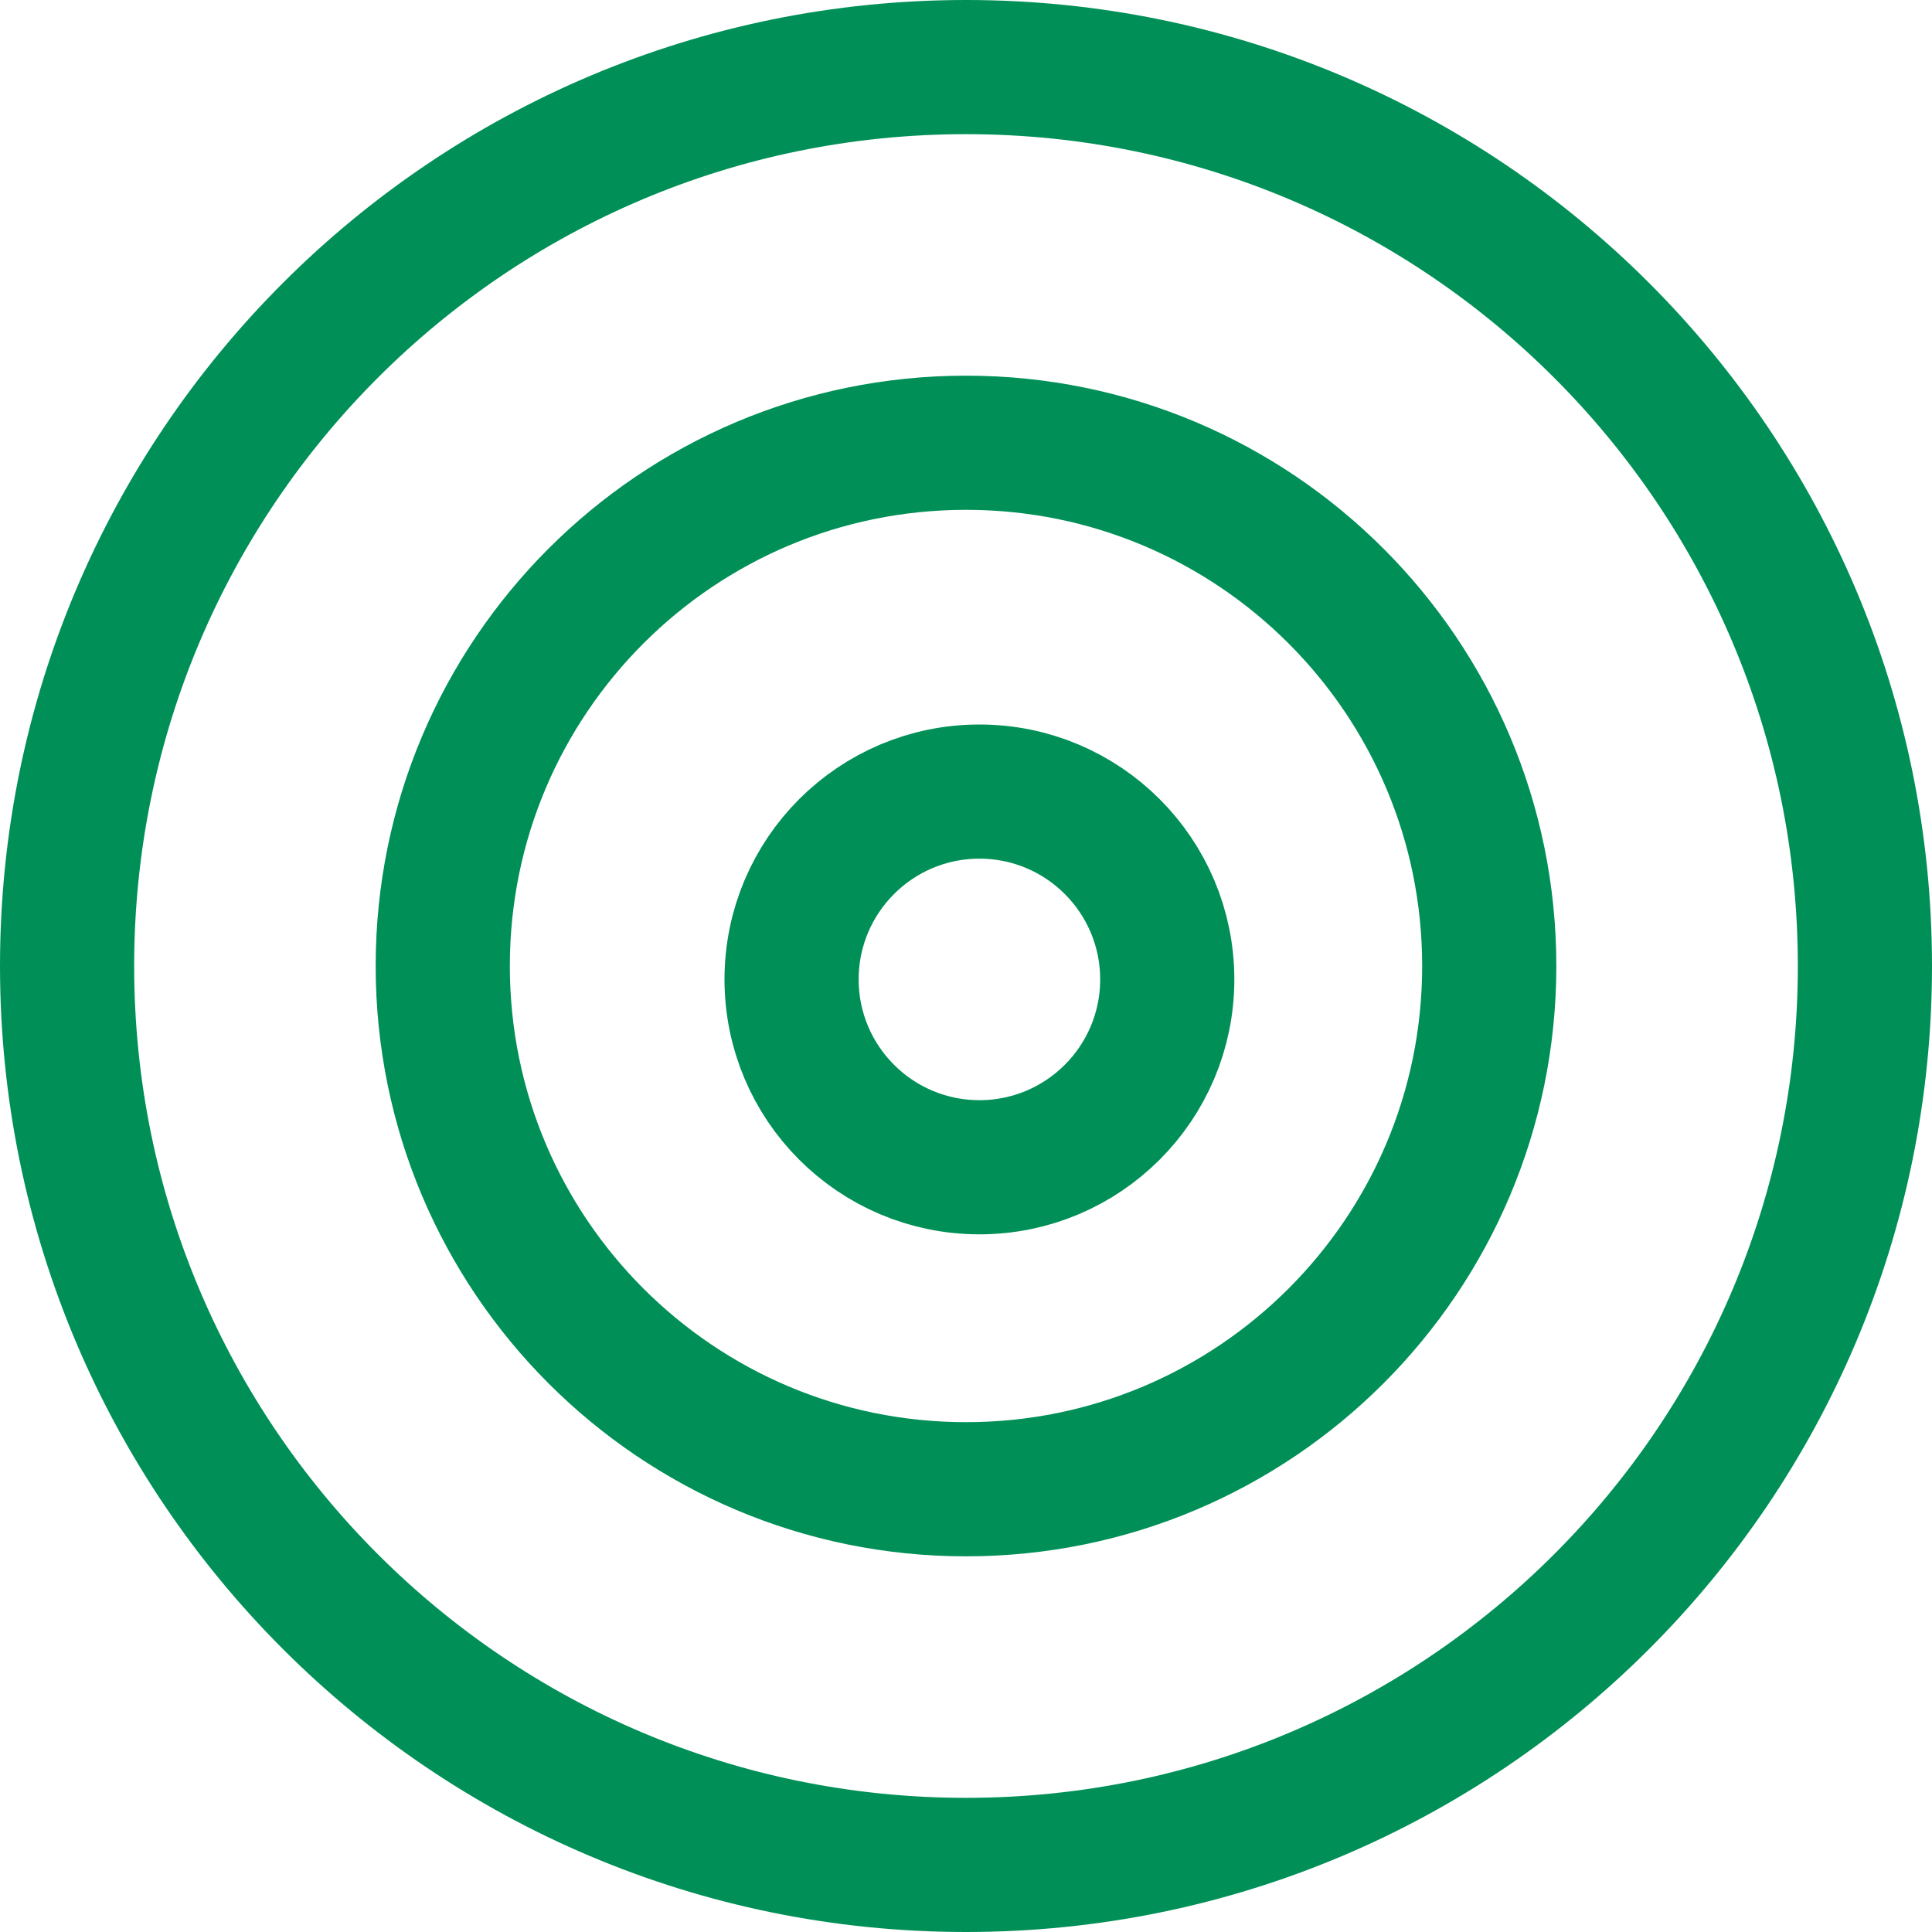
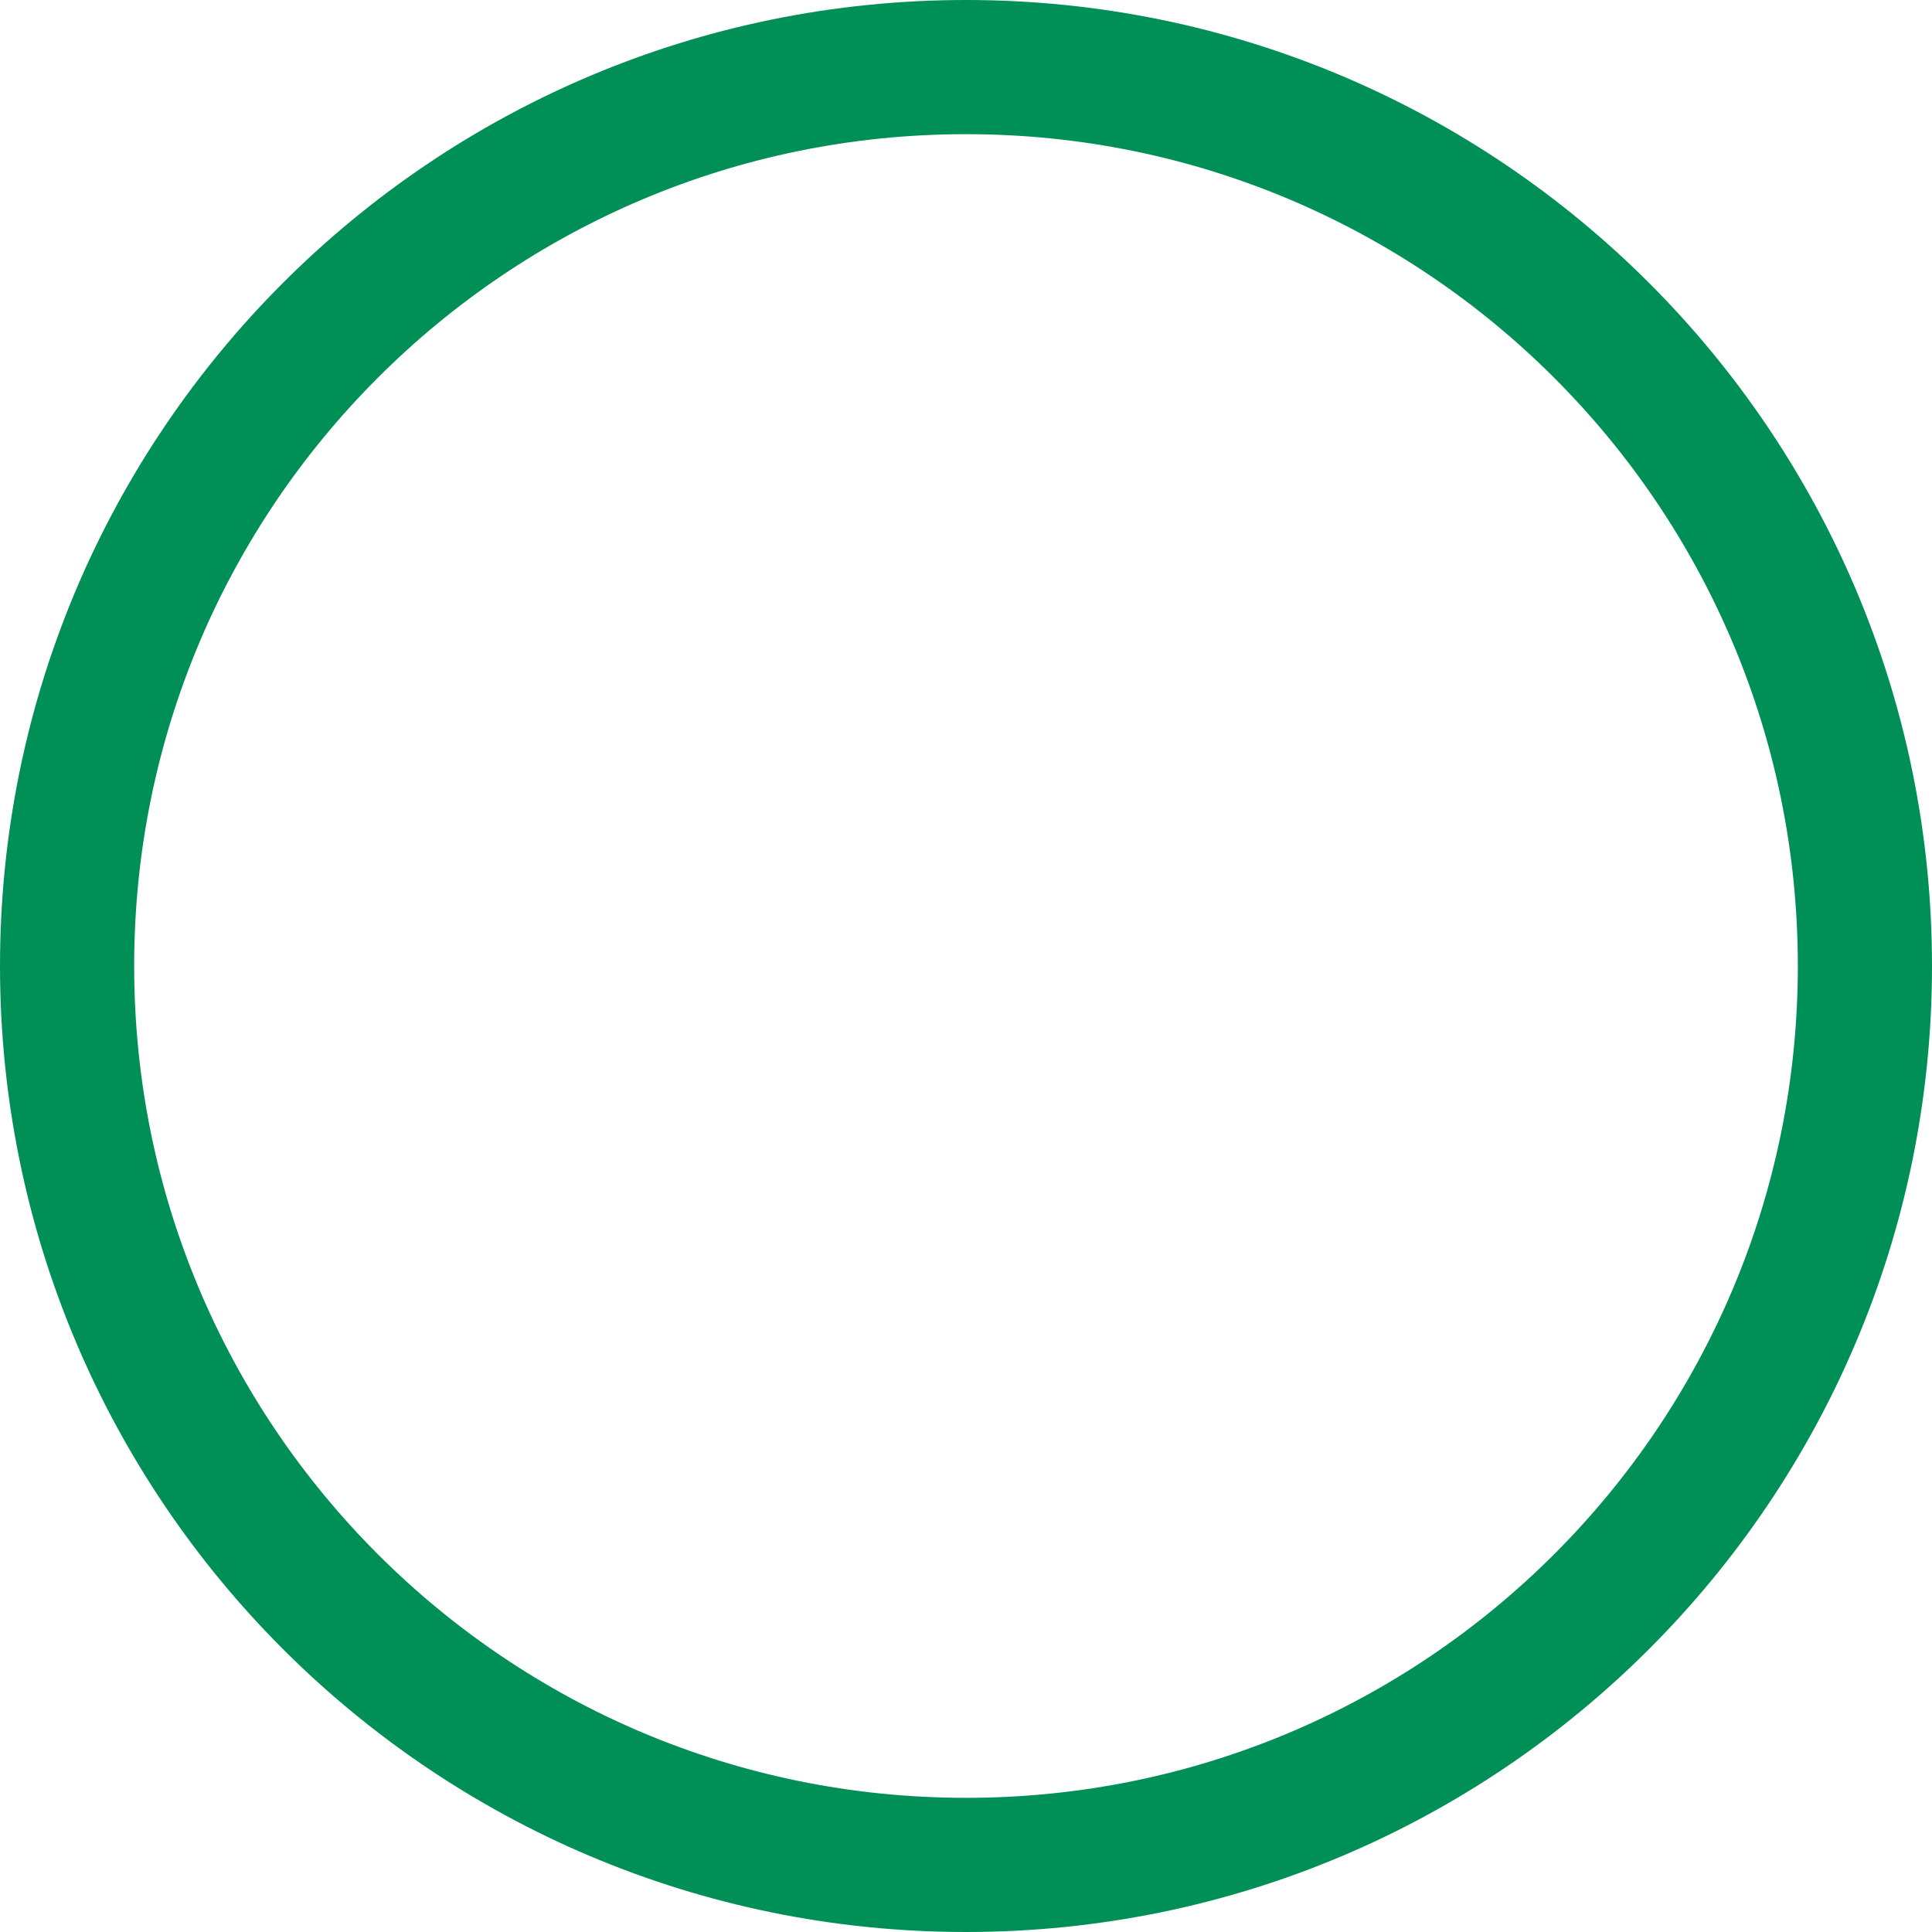
<svg xmlns="http://www.w3.org/2000/svg" width="72" height="72" viewBox="0 0 72 72" fill="none">
  <path d="M36 69.5C54.502 69.5 69.5 54.502 69.5 36C69.5 17.498 54.502 2.5 36 2.5C17.498 2.5 2.5 17.498 2.5 36C2.5 54.502 17.498 69.5 36 69.5Z" stroke="#009057" stroke-width="5" stroke-linecap="round" stroke-linejoin="round" />
-   <path d="M36 55.5C46.77 55.5 55.5 46.77 55.5 36C55.5 25.23 46.77 16.5 36 16.5C25.23 16.5 16.5 25.23 16.5 36C16.5 46.77 25.23 55.5 36 55.5Z" stroke="#009057" stroke-width="5" stroke-linecap="round" stroke-linejoin="round" />
-   <path d="M36.5 43.5C40.366 43.5 43.5 40.366 43.5 36.5C43.5 32.634 40.366 29.5 36.5 29.5C32.634 29.5 29.5 32.634 29.5 36.5C29.5 40.366 32.634 43.5 36.5 43.5Z" stroke="#009057" stroke-width="5" stroke-linecap="round" stroke-linejoin="round" />
</svg>